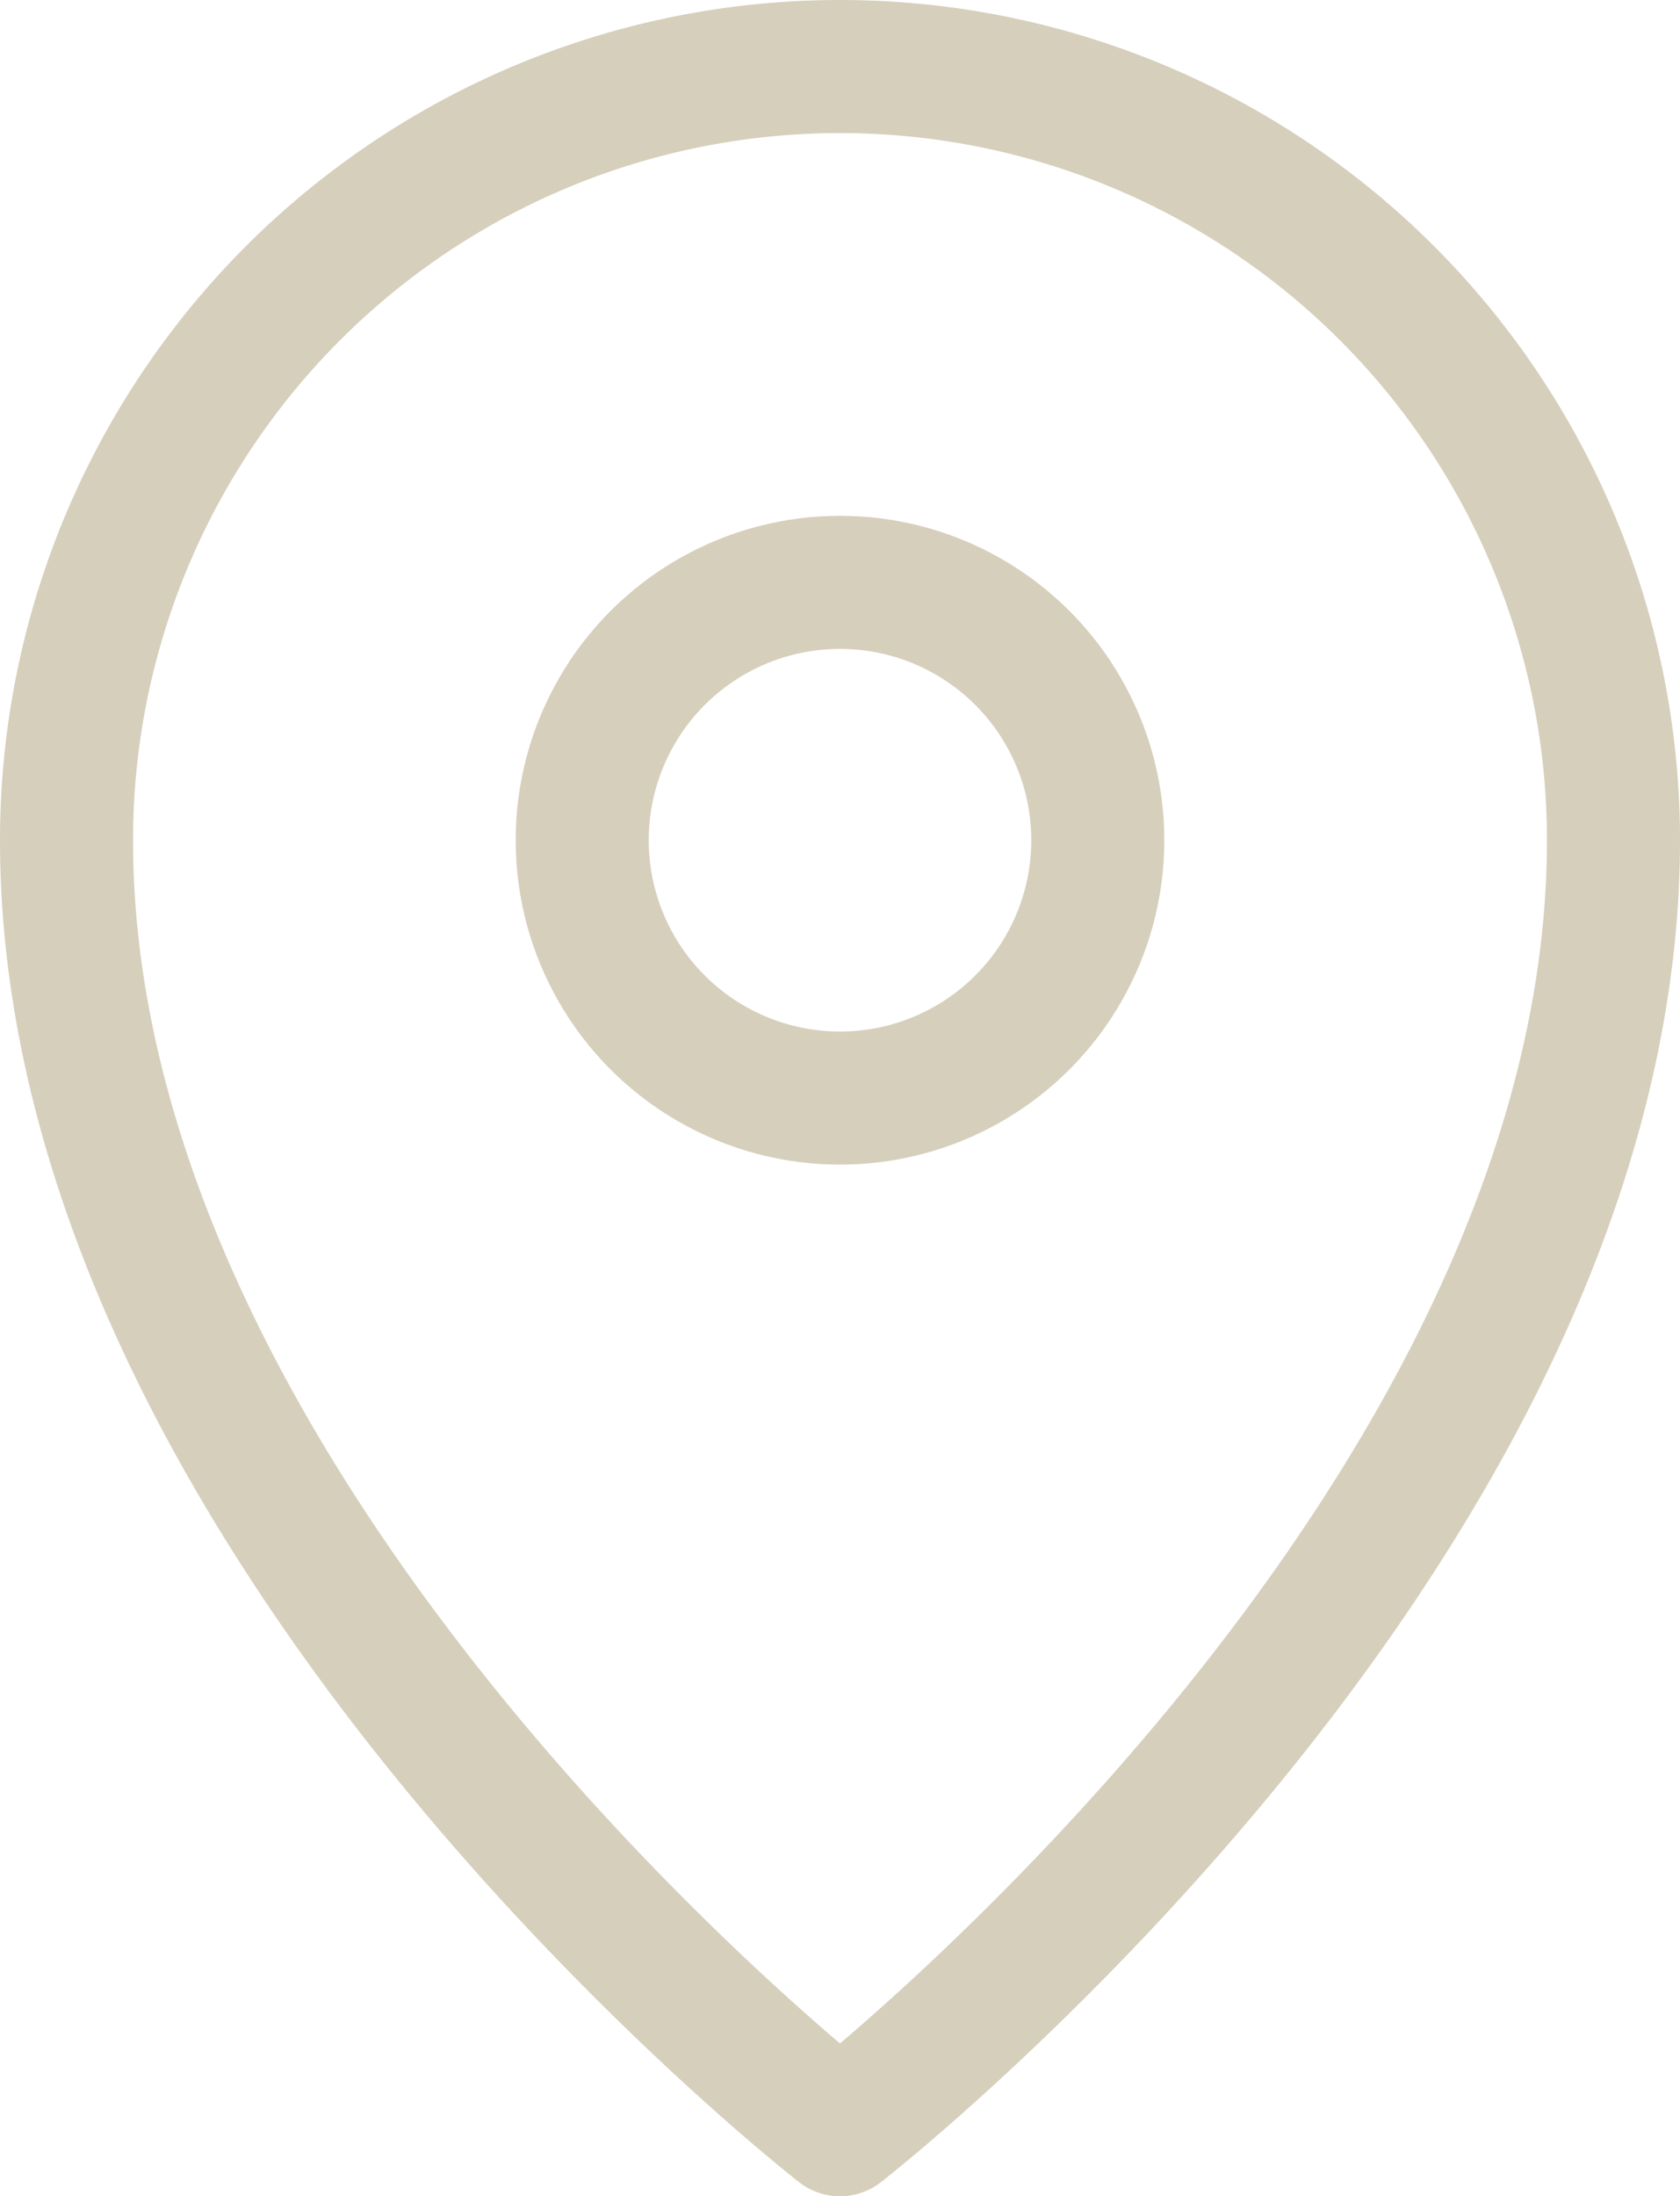
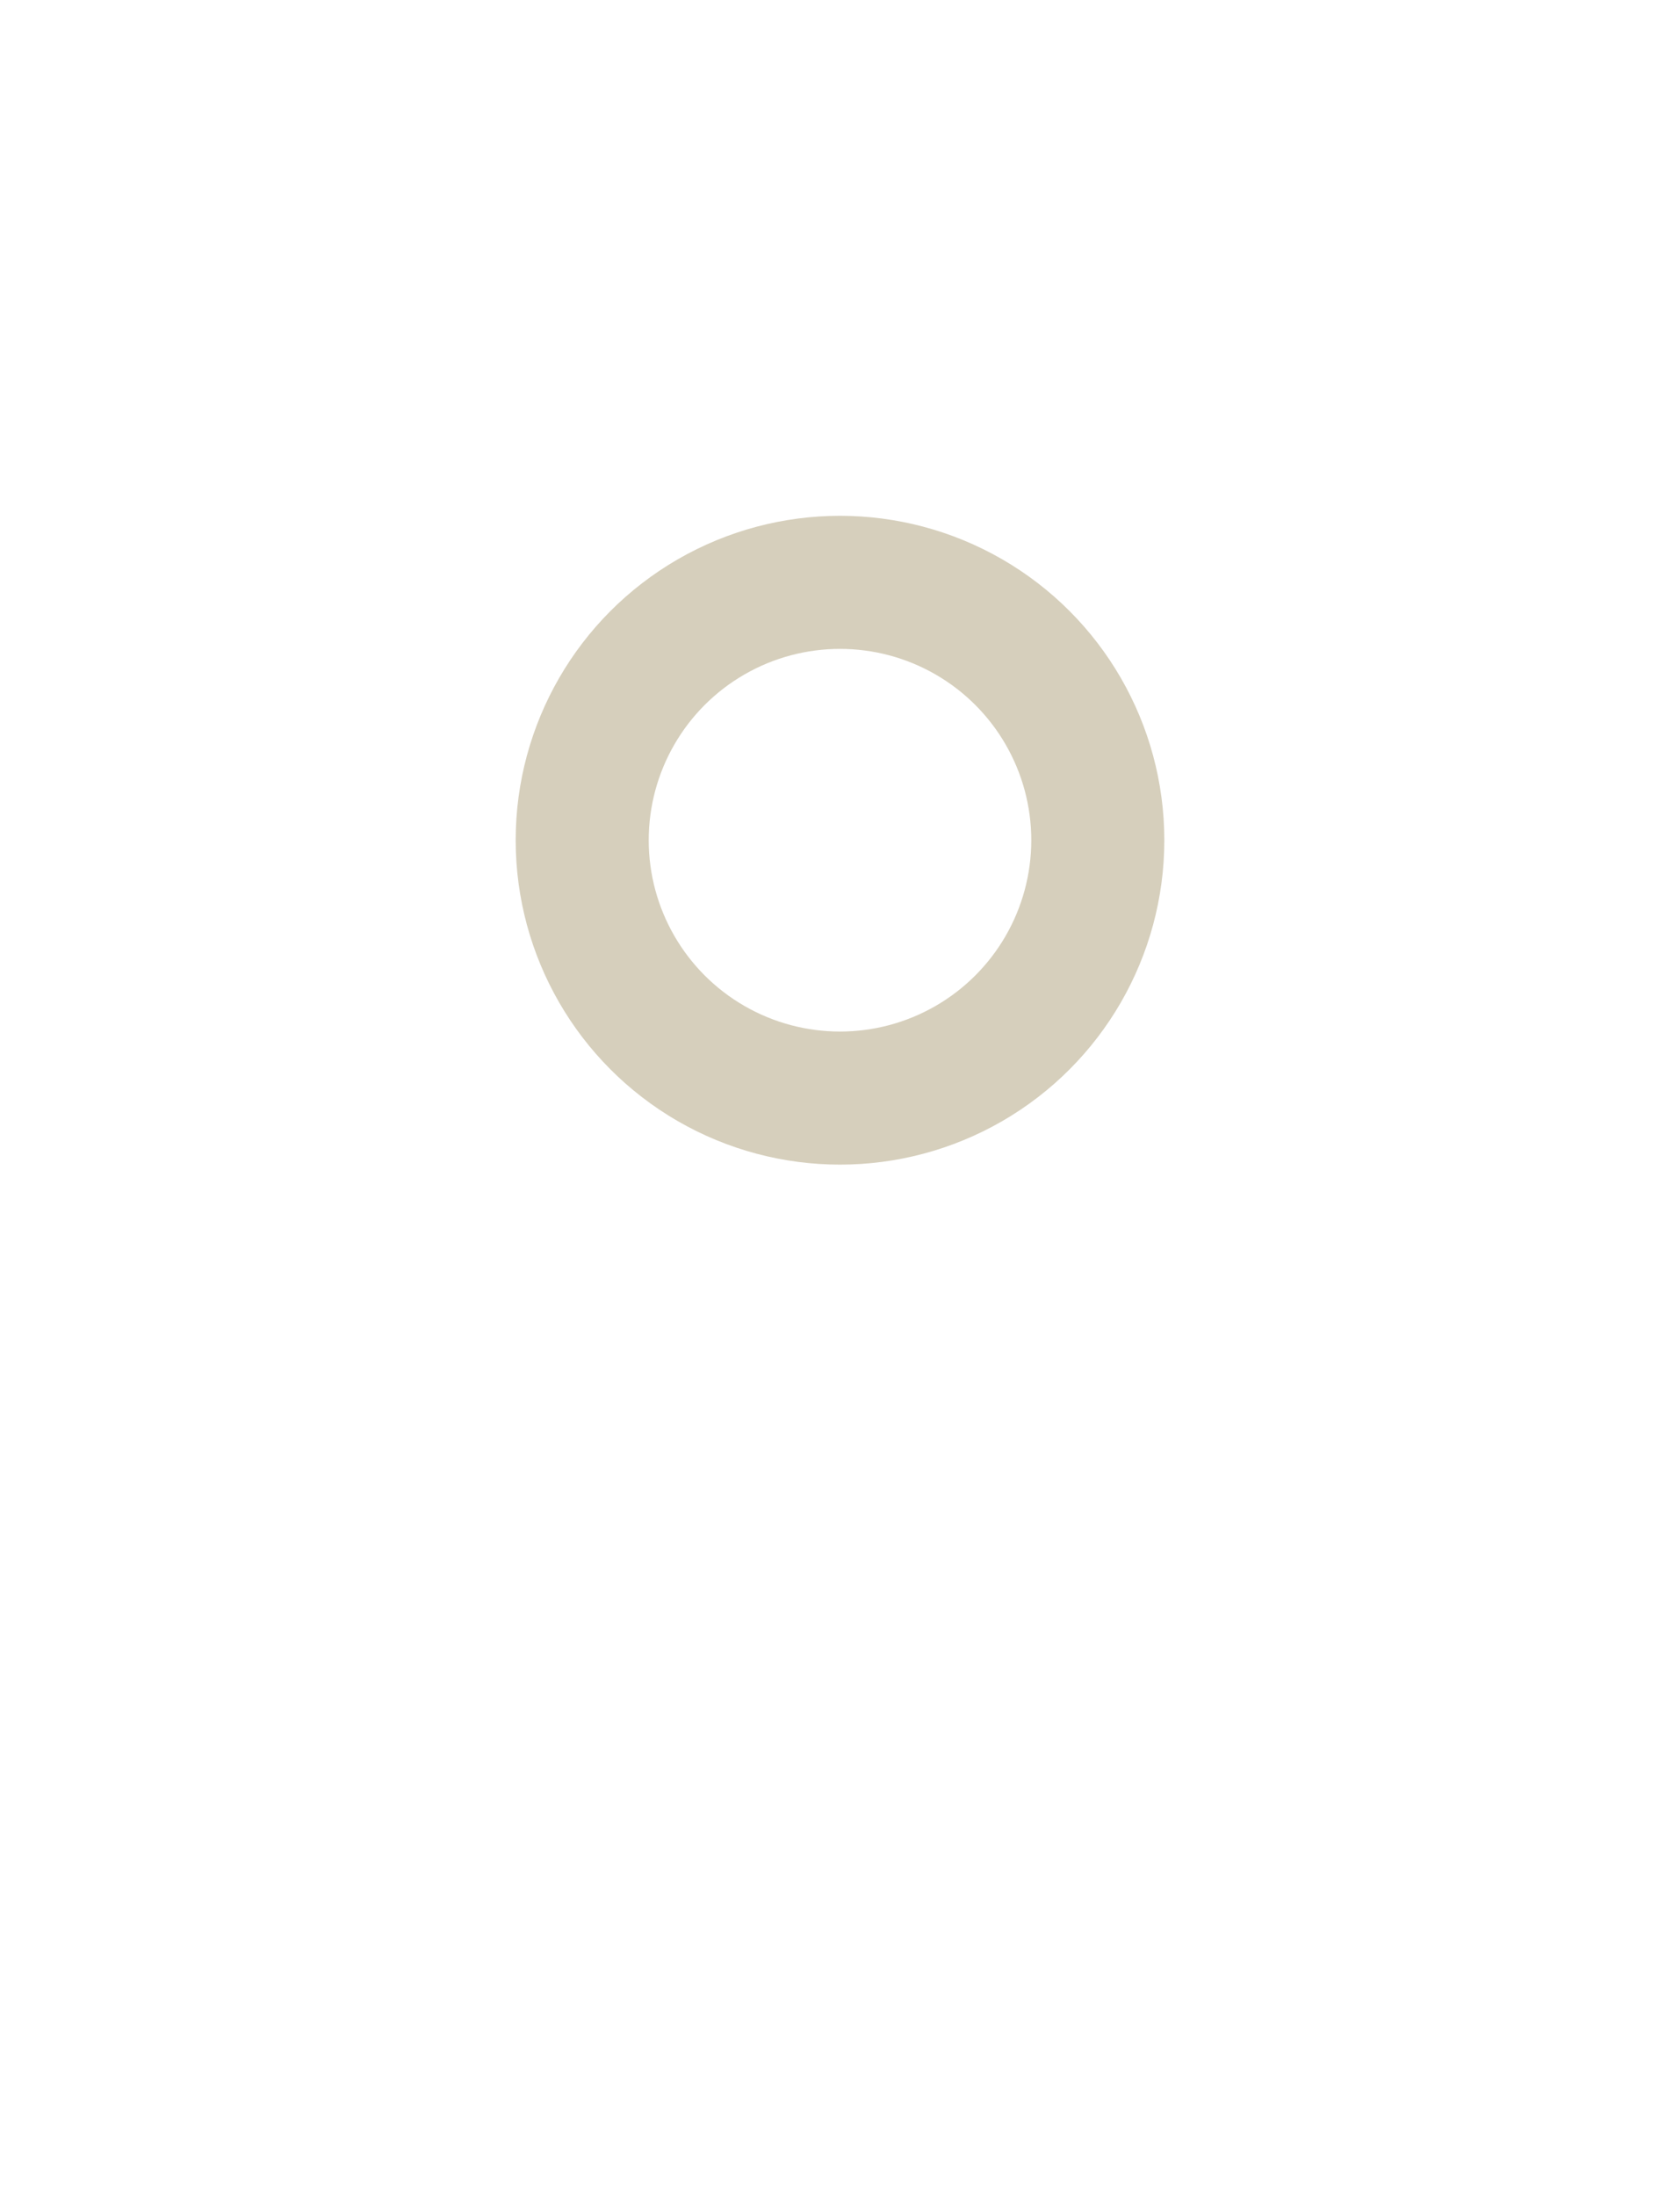
<svg xmlns="http://www.w3.org/2000/svg" width="22.73" height="29.707" viewBox="0 0 22.73 29.707">
  <defs>
    <style>.a{fill:none;stroke:#d6cfbc;stroke-linejoin:round;stroke-miterlimit:10;stroke-width:1.8px;}</style>
  </defs>
  <g transform="translate(-16.6 -9.1)">
-     <path class="a" d="M38.43,20.465c0,9.3-10.465,17.442-10.465,17.442S17.5,29.767,17.5,20.465a10.465,10.465,0,0,1,20.93,0Z" />
    <circle class="a" cx="3.488" cy="3.488" r="3.488" transform="translate(24.477 16.977)" />
  </g>
</svg>